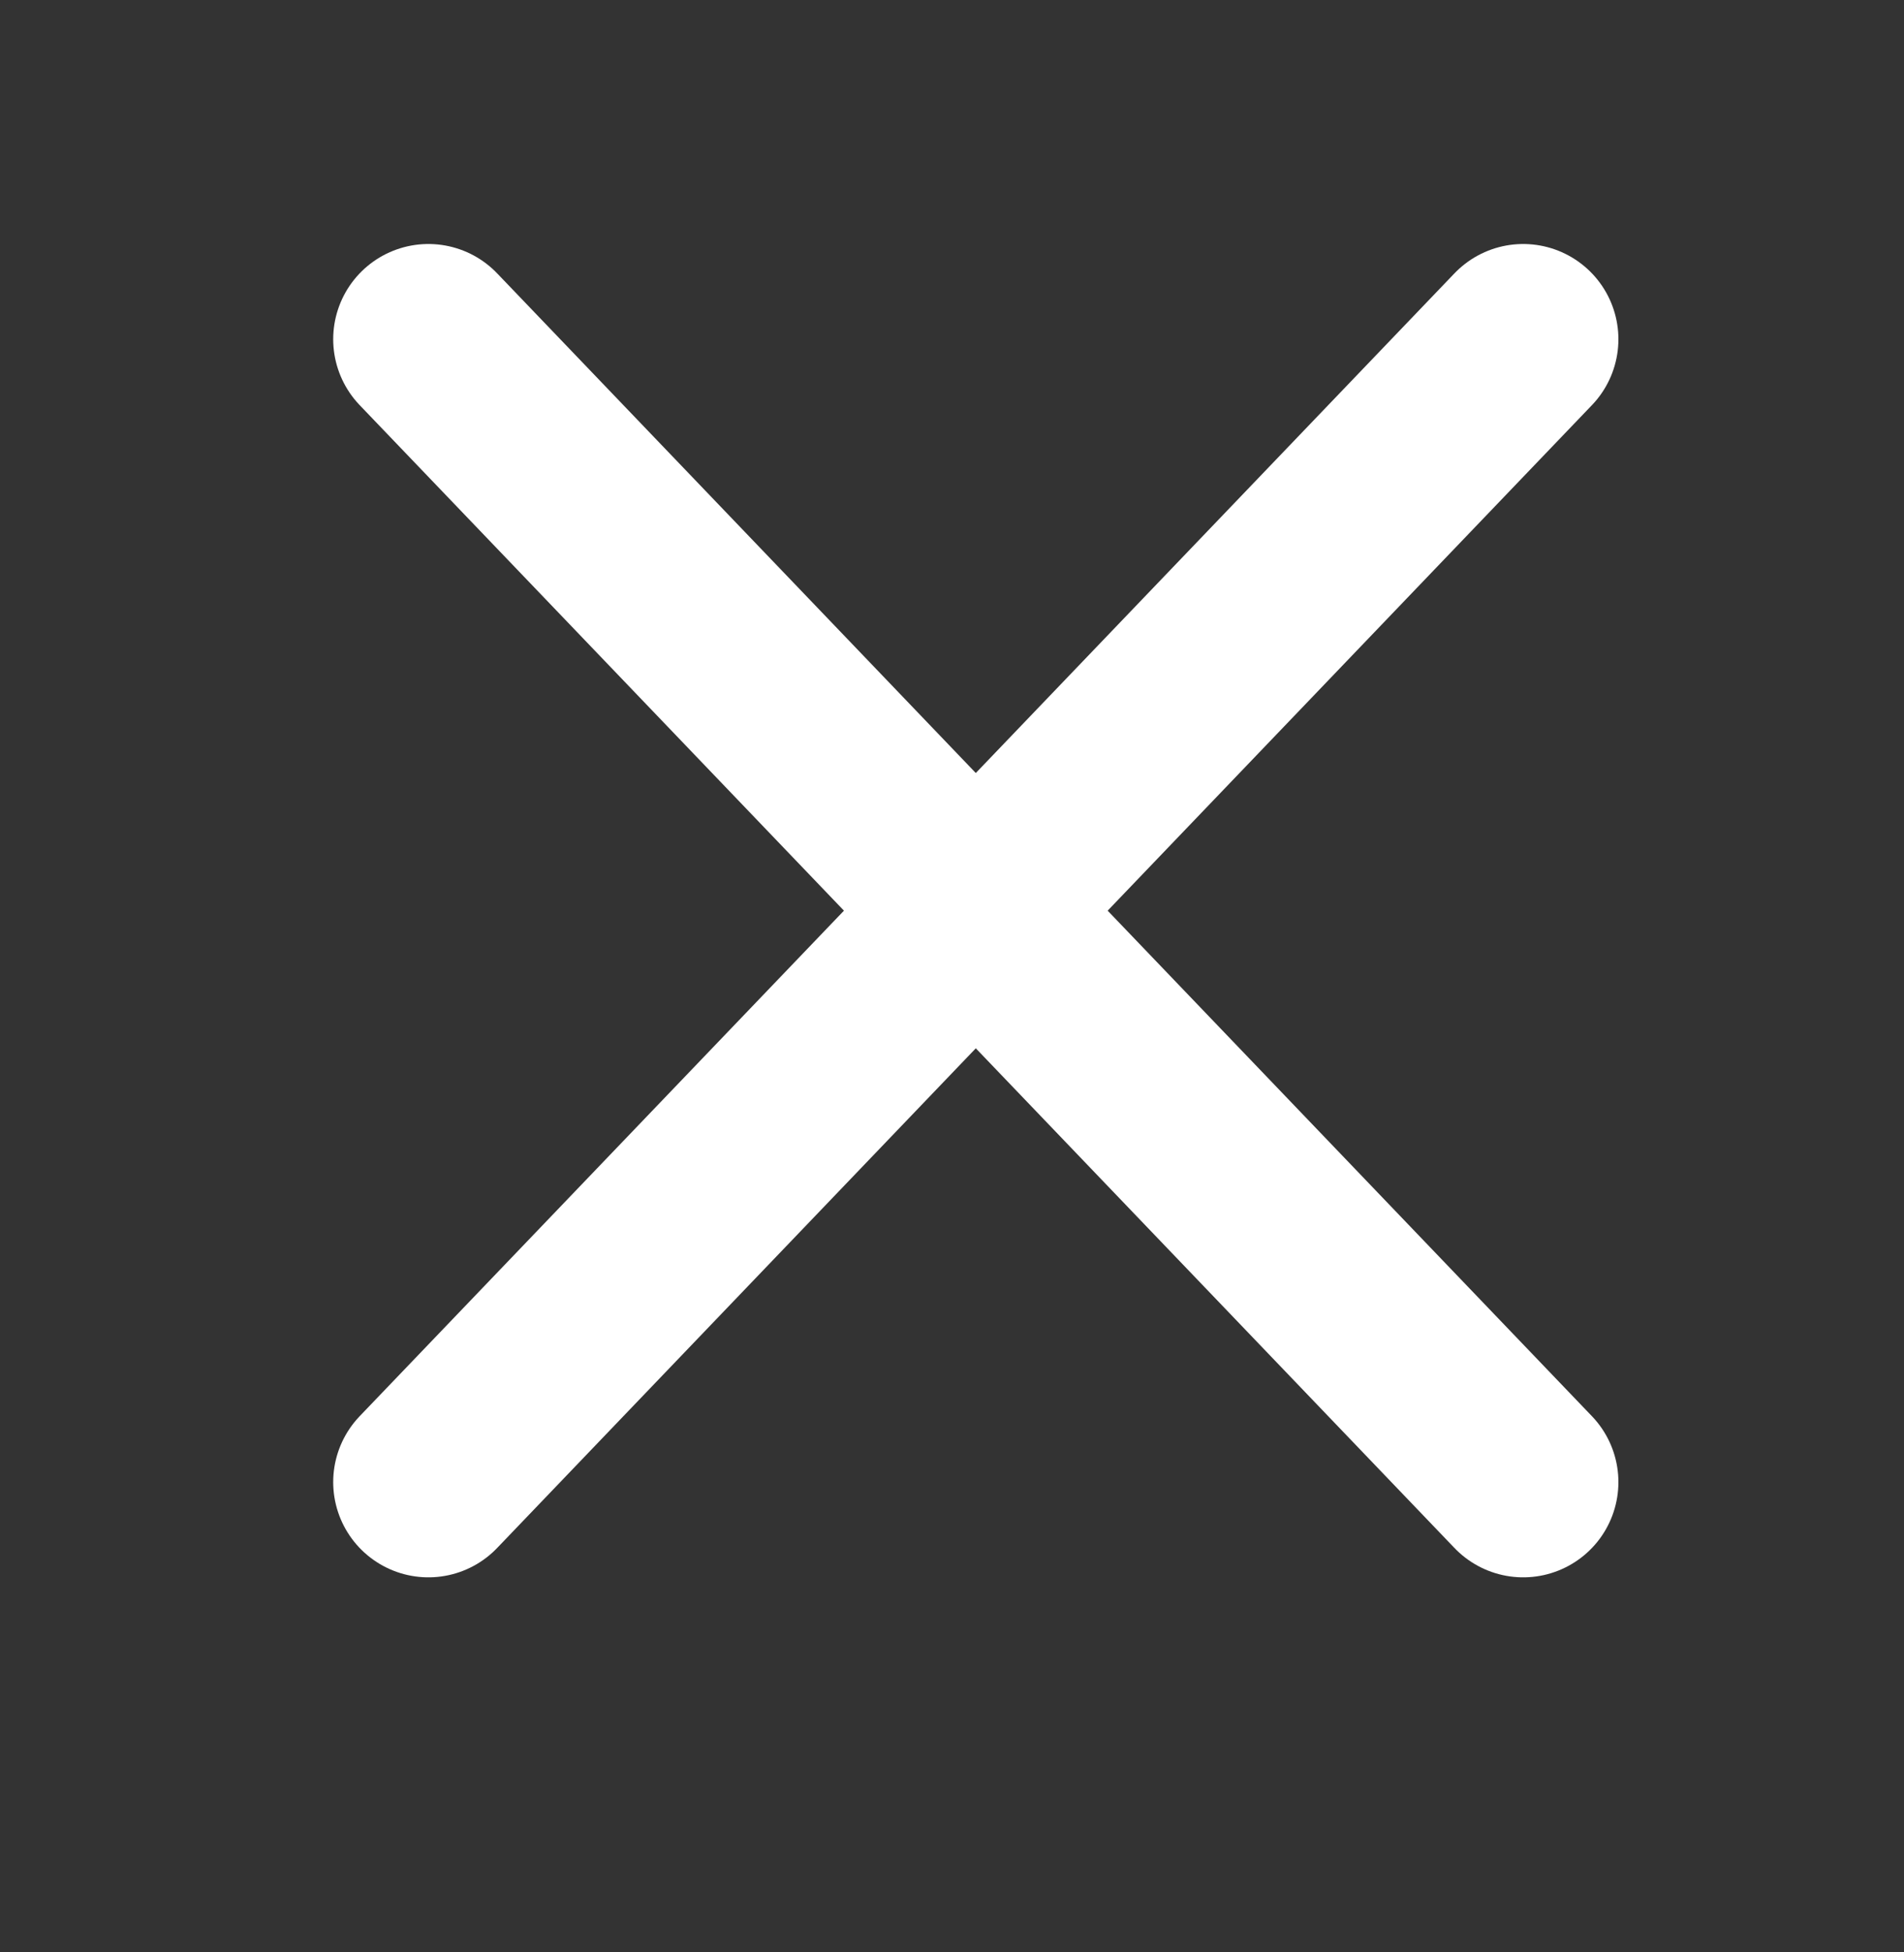
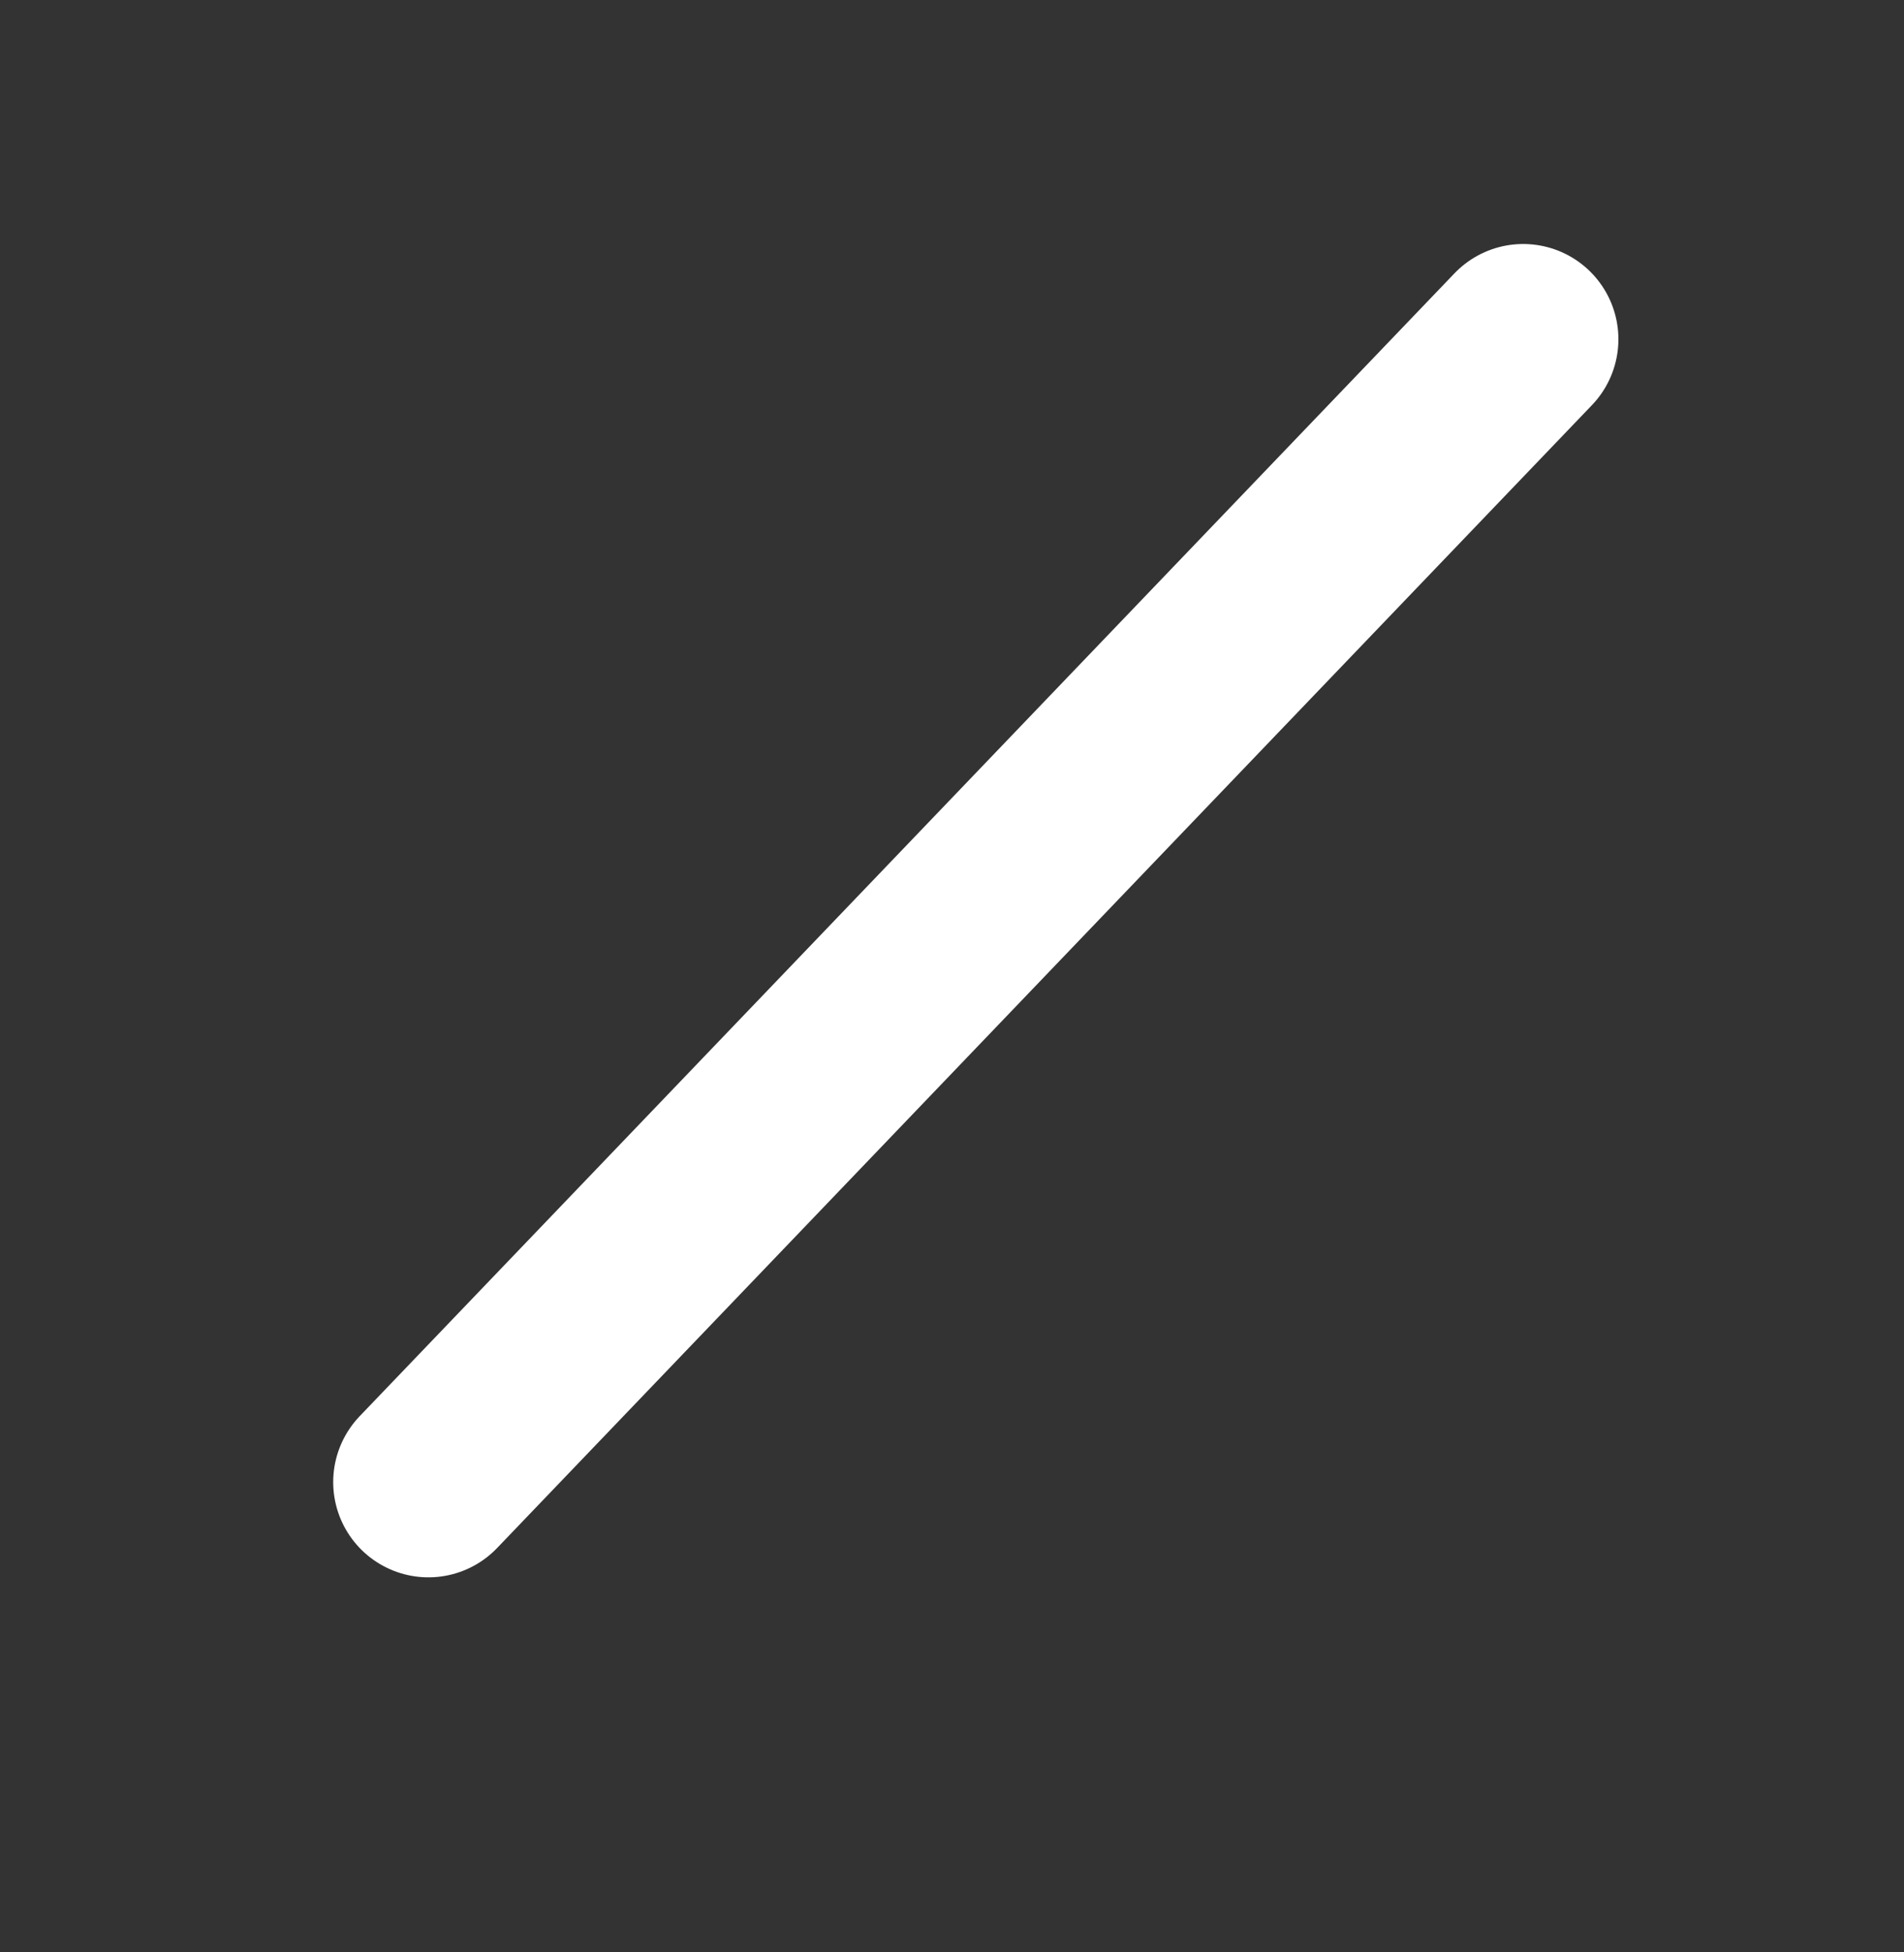
<svg xmlns="http://www.w3.org/2000/svg" width="40" height="41" fill="none">
  <rect width="100%" height="100%" fill="#333333" stroke="none" />
-   <path d="M9 31.124l23-24m0 24l-23-24" stroke="#fff" stroke-width="4" stroke-linecap="round" />
+   <path d="M9 31.124l23-24m0 24" stroke="#fff" stroke-width="4" stroke-linecap="round" />
</svg>